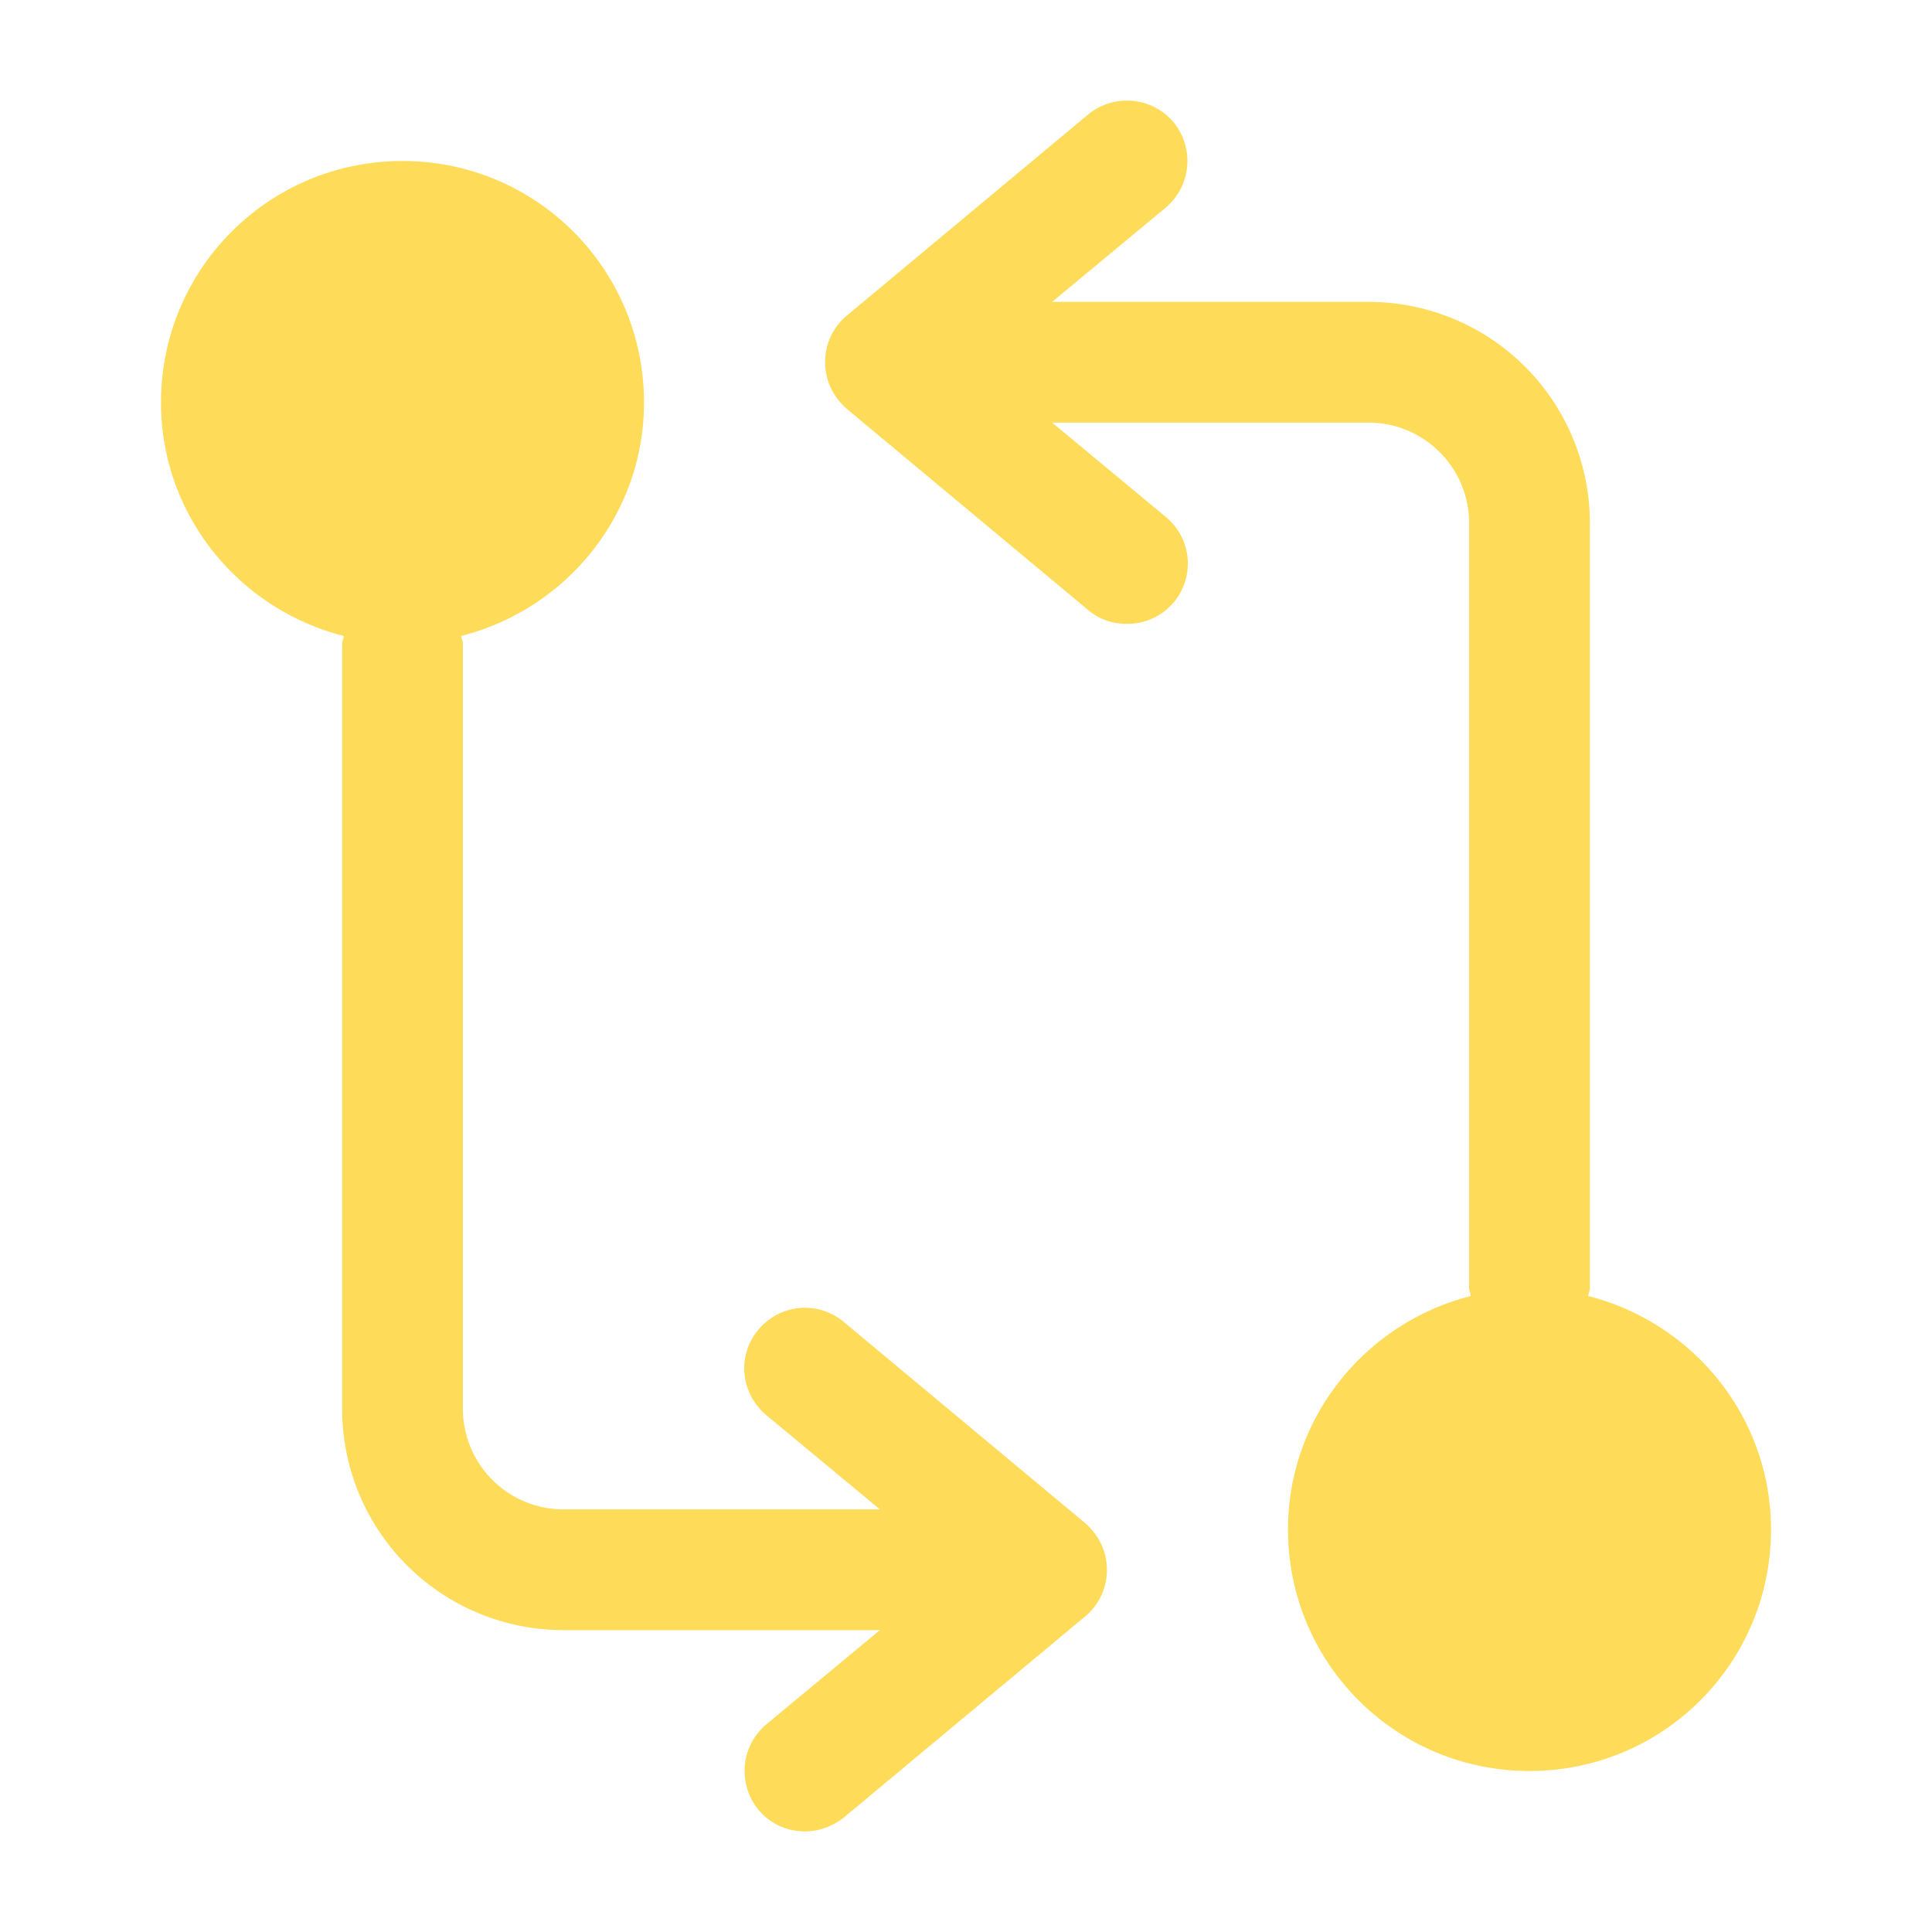
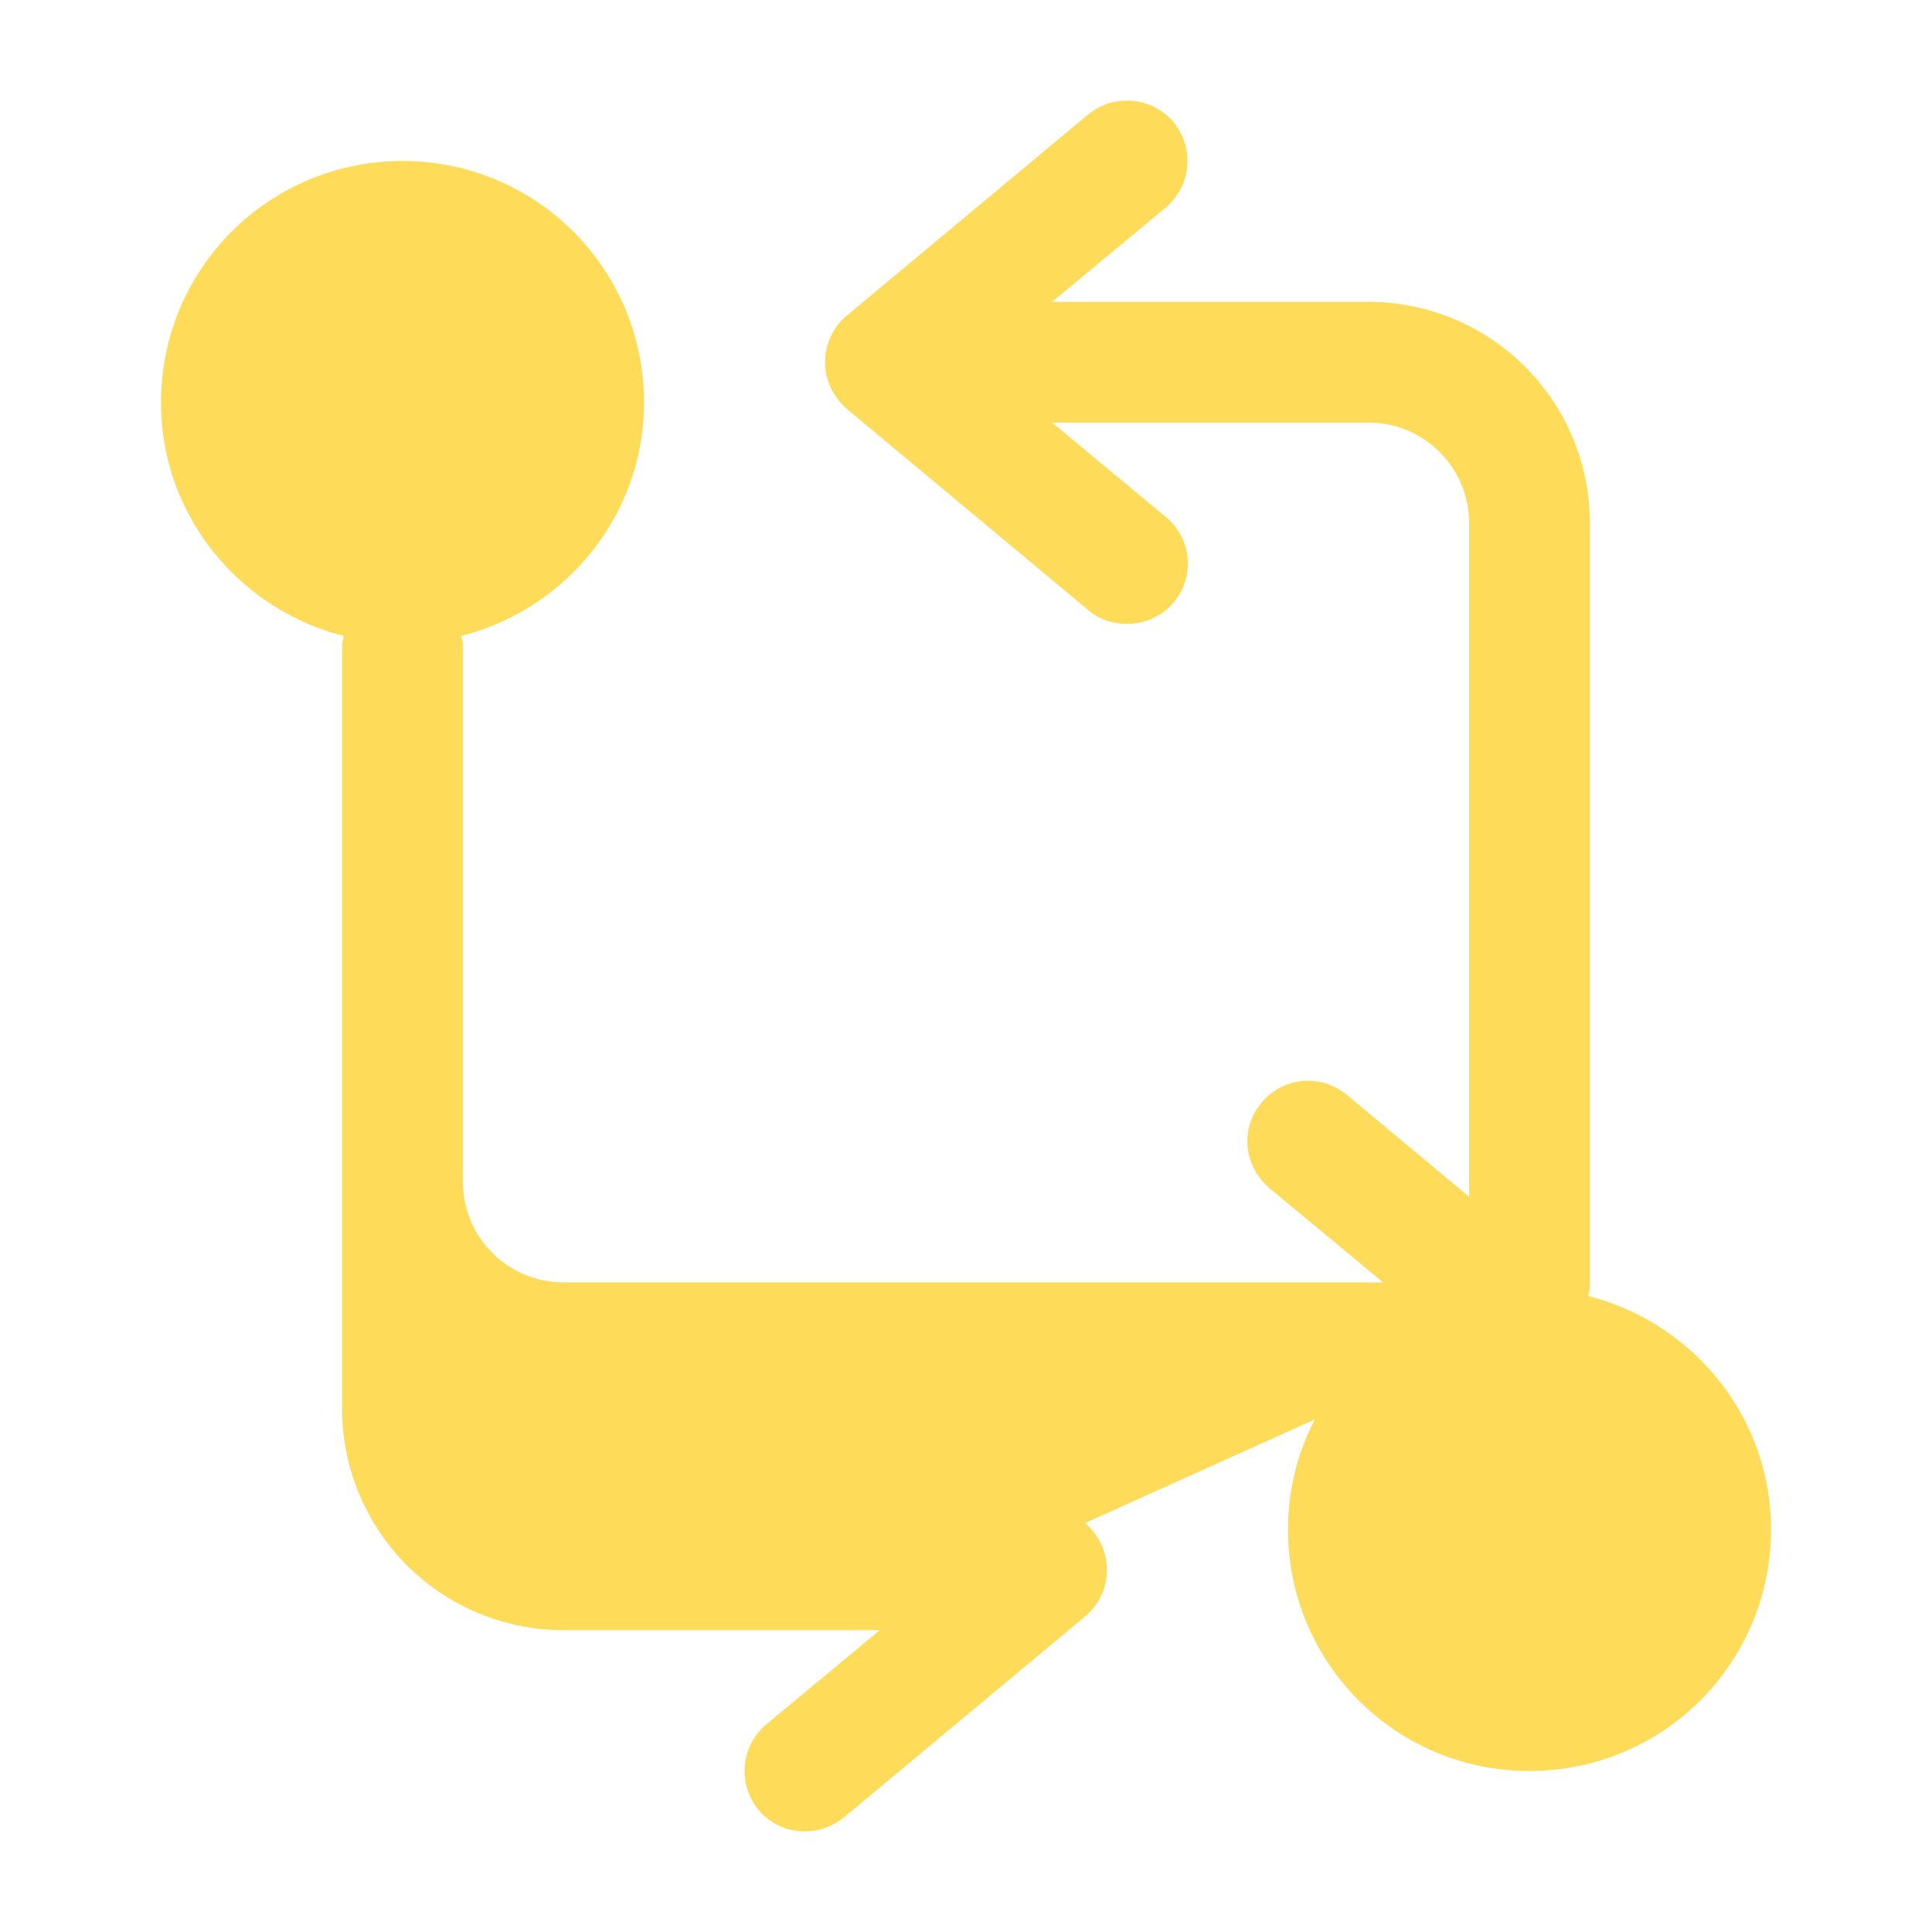
<svg xmlns="http://www.w3.org/2000/svg" fill="none" viewBox="0 0 36 36" class="css-3n94m">
-   <path fill="#FEDC5A" d="M29.595 24.15c0-.045.03-.09.03-.15V9.75A4.123 4.123 0 0 0 25.5 5.625h-5.895L21.72 3.87c.48-.405.54-1.11.15-1.59a1.137 1.137 0 0 0-1.59-.15l-4.5 3.75a1.12 1.12 0 0 0-.405.87c0 .345.15.645.405.87l4.5 3.75c.21.18.465.255.72.255a1.124 1.124 0 0 0 .72-1.995l-2.115-1.755H25.5c1.035 0 1.875.84 1.875 1.875V24c0 .06.03.105.03.15C25.455 24.645 24 26.4 24 28.5c0 2.49 2.01 4.5 4.5 4.5s4.5-2.01 4.5-4.5c0-2.1-1.455-3.855-3.405-4.35M20.22 28.38l-4.5-3.75a1.124 1.124 0 0 0-1.59.15c-.405.48-.33 1.185.15 1.59l2.115 1.755H10.5a1.876 1.876 0 0 1-1.875-1.875V12c0-.06-.03-.105-.03-.15C10.545 11.355 12 9.6 12 7.5 12 5.01 9.99 3 7.5 3S3 5.01 3 7.5c0 2.1 1.455 3.855 3.405 4.35 0 .045-.03.09-.03.15v14.25a4.123 4.123 0 0 0 4.125 4.125h5.895L14.28 32.13c-.48.405-.54 1.11-.15 1.59.225.27.54.405.87.405.255 0 .51-.09.72-.255l4.5-3.75a1.12 1.12 0 0 0 .405-.87c0-.345-.15-.645-.405-.87" />
+   <path fill="#FEDC5A" d="M29.595 24.15c0-.045.03-.09.03-.15V9.75A4.123 4.123 0 0 0 25.5 5.625h-5.895L21.72 3.87c.48-.405.54-1.11.15-1.59a1.137 1.137 0 0 0-1.59-.15l-4.5 3.75a1.12 1.12 0 0 0-.405.87c0 .345.15.645.405.87l4.5 3.75c.21.18.465.255.72.255a1.124 1.124 0 0 0 .72-1.995l-2.115-1.755H25.5c1.035 0 1.875.84 1.875 1.875V24c0 .06.03.105.03.15C25.455 24.645 24 26.4 24 28.5c0 2.49 2.01 4.5 4.5 4.5s4.5-2.01 4.5-4.5c0-2.1-1.455-3.855-3.405-4.35l-4.5-3.75a1.124 1.124 0 0 0-1.59.15c-.405.48-.33 1.185.15 1.59l2.115 1.755H10.5a1.876 1.876 0 0 1-1.875-1.875V12c0-.06-.03-.105-.03-.15C10.545 11.355 12 9.6 12 7.5 12 5.01 9.99 3 7.5 3S3 5.01 3 7.5c0 2.1 1.455 3.855 3.405 4.35 0 .045-.03.09-.03.15v14.25a4.123 4.123 0 0 0 4.125 4.125h5.895L14.28 32.13c-.48.405-.54 1.11-.15 1.59.225.27.54.405.87.405.255 0 .51-.09.72-.255l4.5-3.75a1.12 1.12 0 0 0 .405-.87c0-.345-.15-.645-.405-.87" />
</svg>